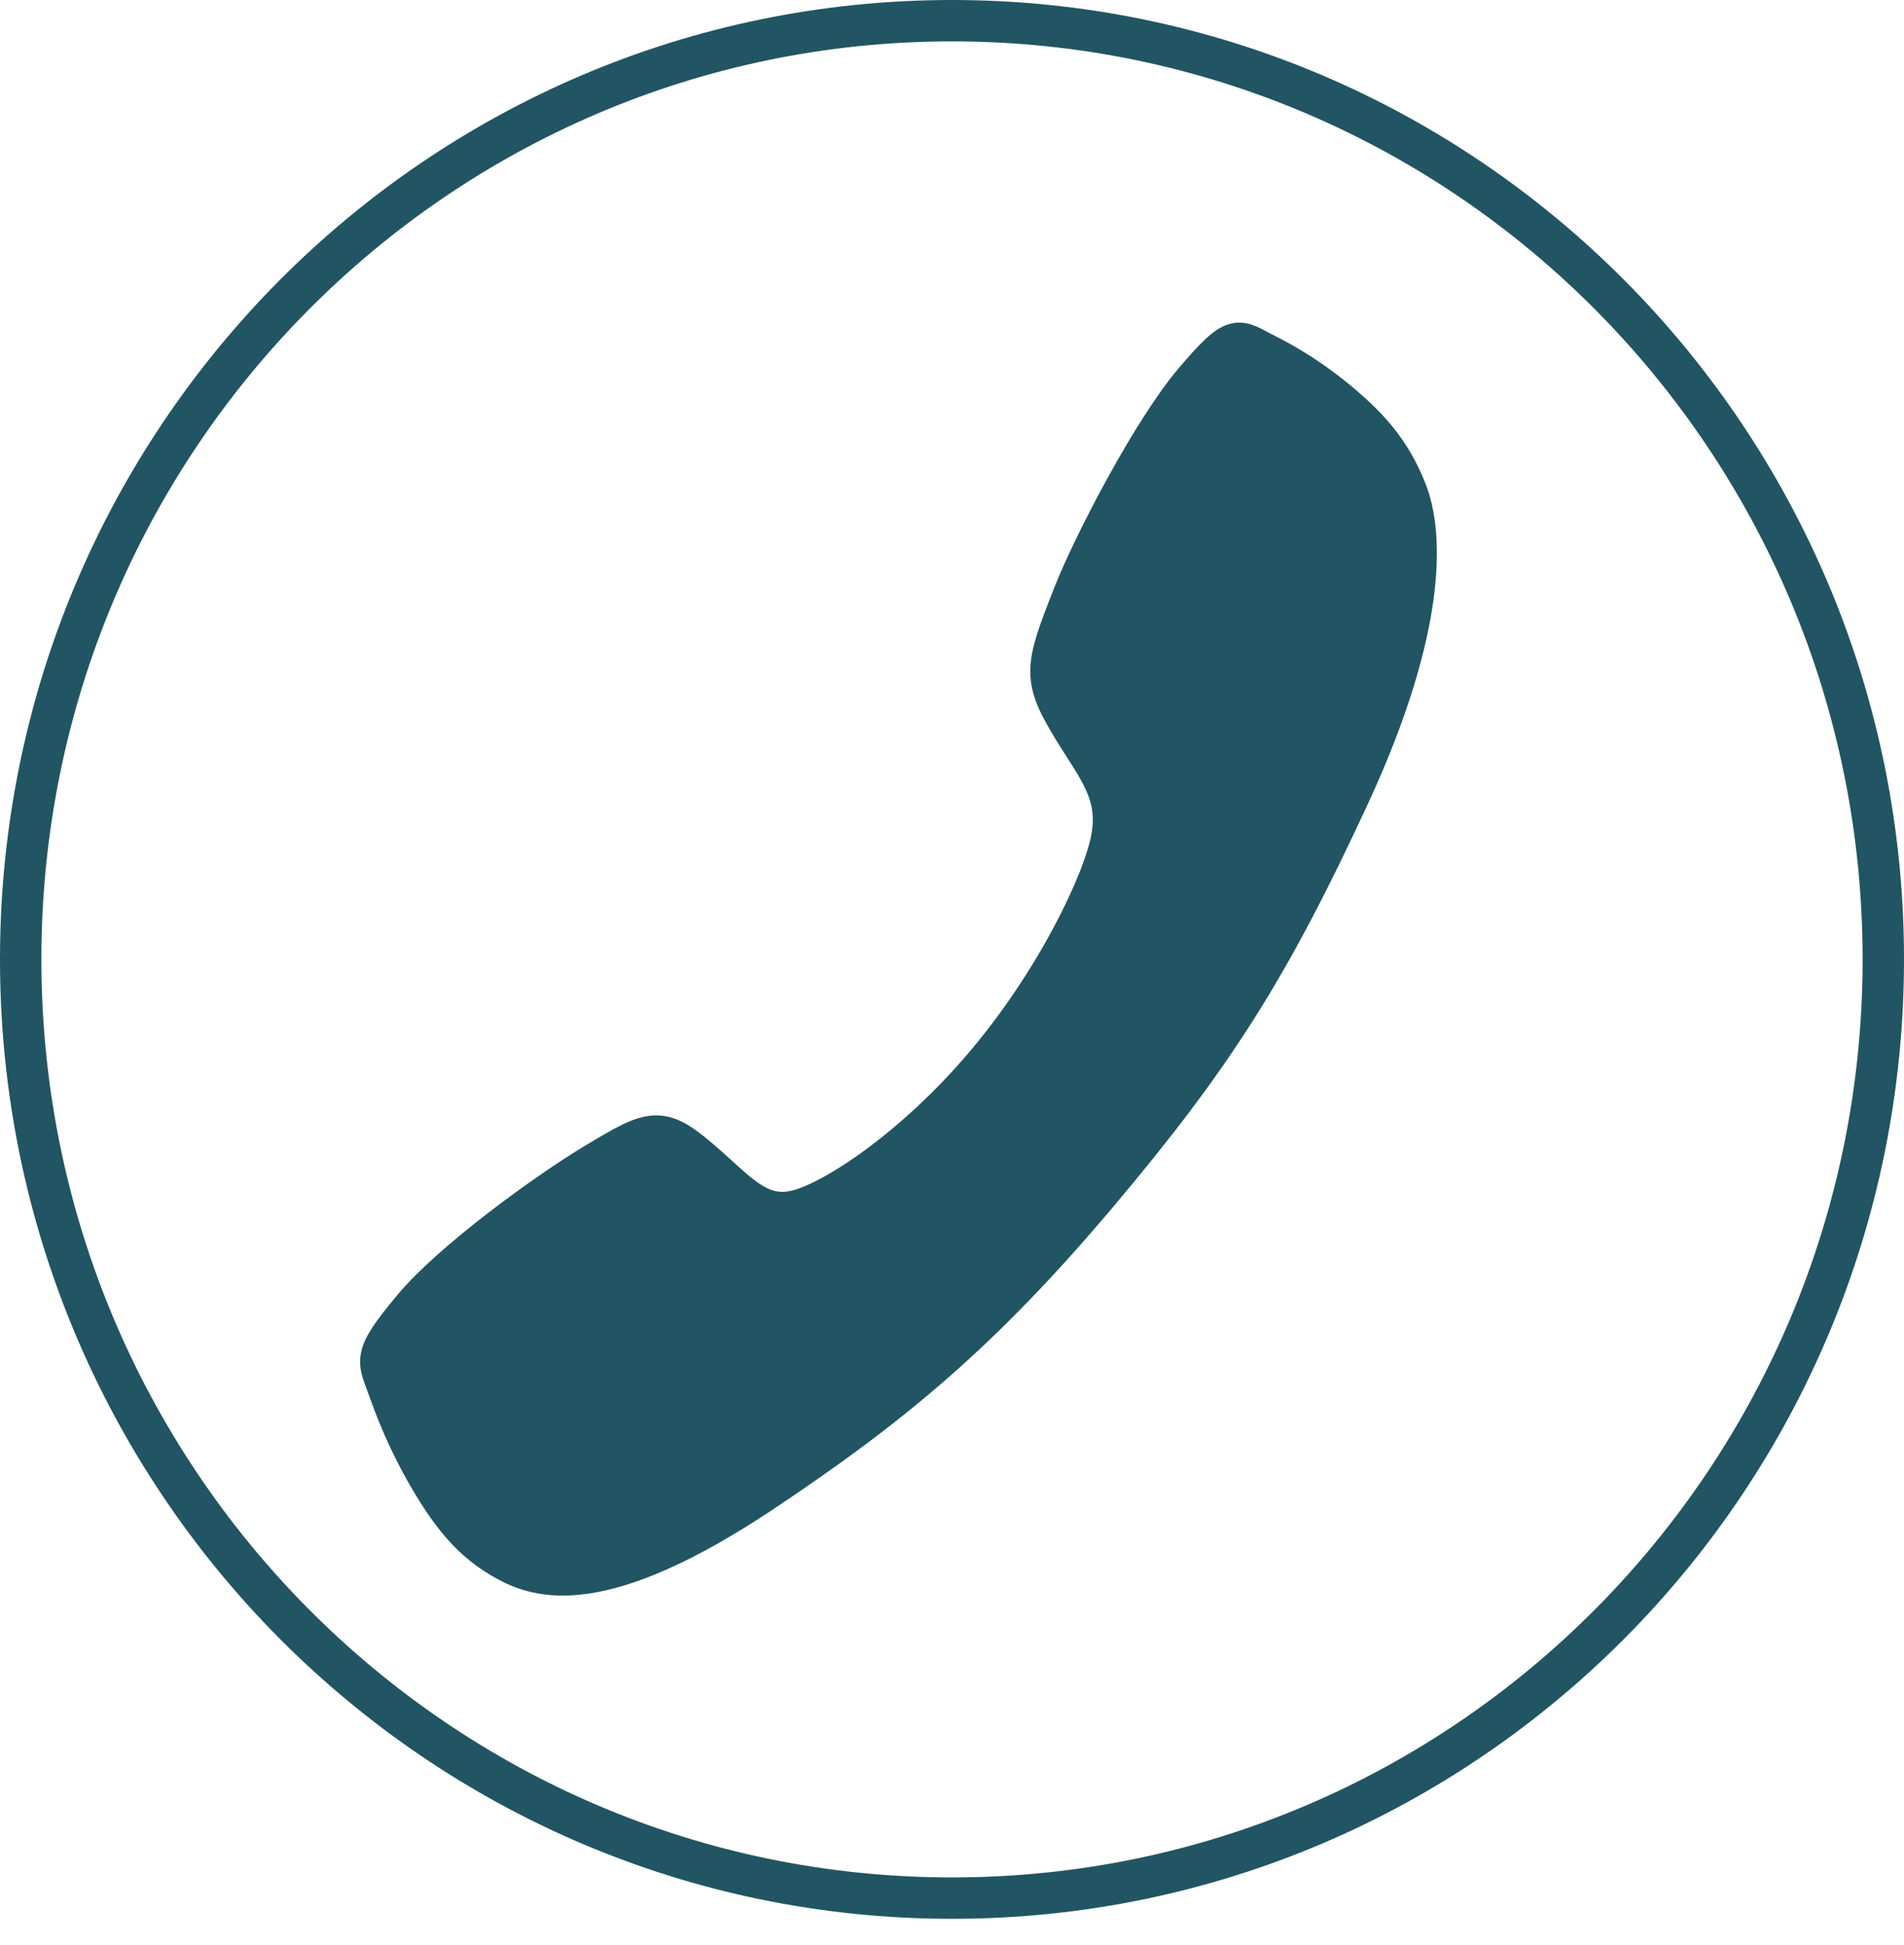
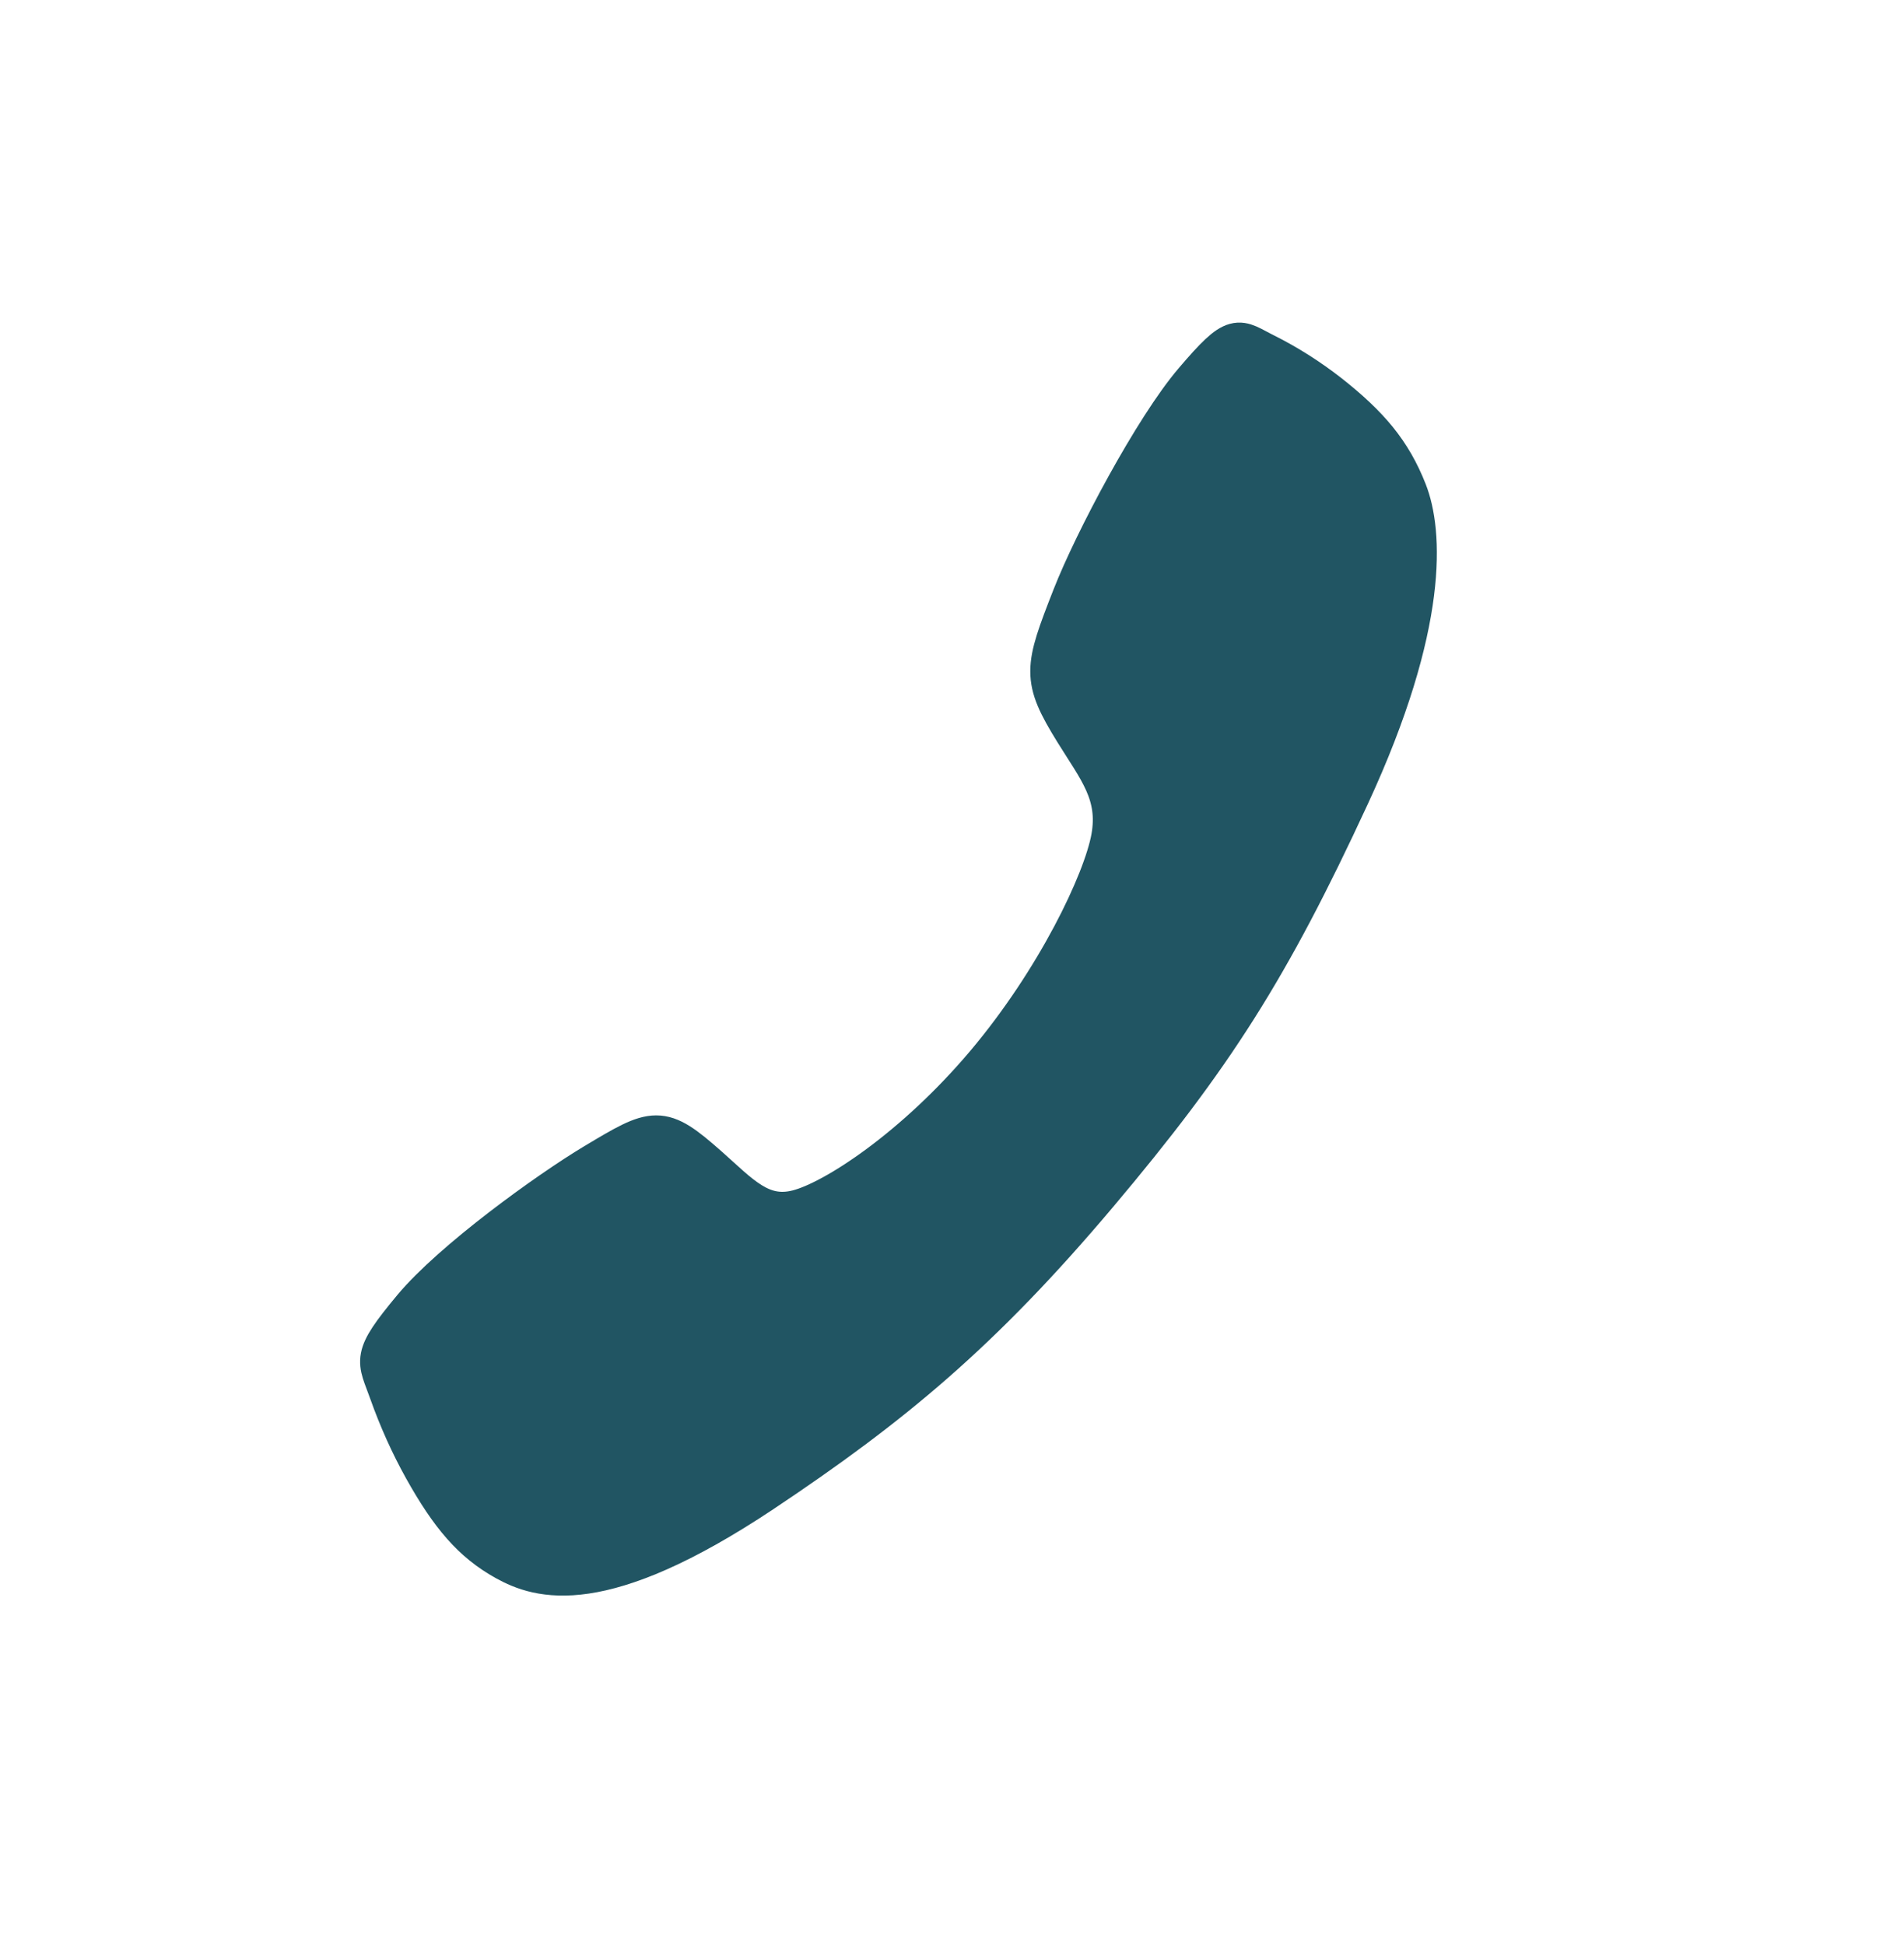
<svg xmlns="http://www.w3.org/2000/svg" width="46" height="47" viewBox="0 0 46 47" fill="none">
  <path d="M9.981 31.612C10.936 30.467 13.248 28.797 14.37 28.124C15.832 27.249 15.952 27.177 17.1 28.192C17.866 28.869 18.376 29.475 19.272 29.247C20.169 29.02 22.117 27.737 23.823 25.714C25.529 23.692 26.669 21.307 26.861 20.244C27.053 19.181 26.536 18.582 25.972 17.669C25.177 16.381 25.237 16.167 25.917 14.429C26.446 13.077 27.891 10.351 28.857 9.221C29.89 8.007 29.89 8.222 30.556 8.551C31.098 8.822 31.618 9.152 32.109 9.536C33.071 10.296 33.605 10.928 33.978 11.877C34.352 12.826 34.52 15.052 32.591 19.219C30.663 23.386 29.31 25.517 26.51 28.839C23.709 32.16 21.556 33.947 18.408 36.047C14.514 38.641 13.02 38.135 12.22 37.692C11.42 37.248 10.886 36.619 10.246 35.474C9.922 34.891 9.645 34.273 9.416 33.629C9.139 32.84 8.959 32.84 9.981 31.612Z" fill="#215563" stroke="#215563" stroke-miterlimit="10" />
-   <path d="M45.5 23.18C45.5 35.71 35.423 45.861 23 45.861C10.577 45.861 0.5 35.71 0.5 23.18C0.5 10.651 10.577 0.5 23 0.5C35.423 0.5 45.5 10.651 45.5 23.18Z" stroke="#215563" />
</svg>